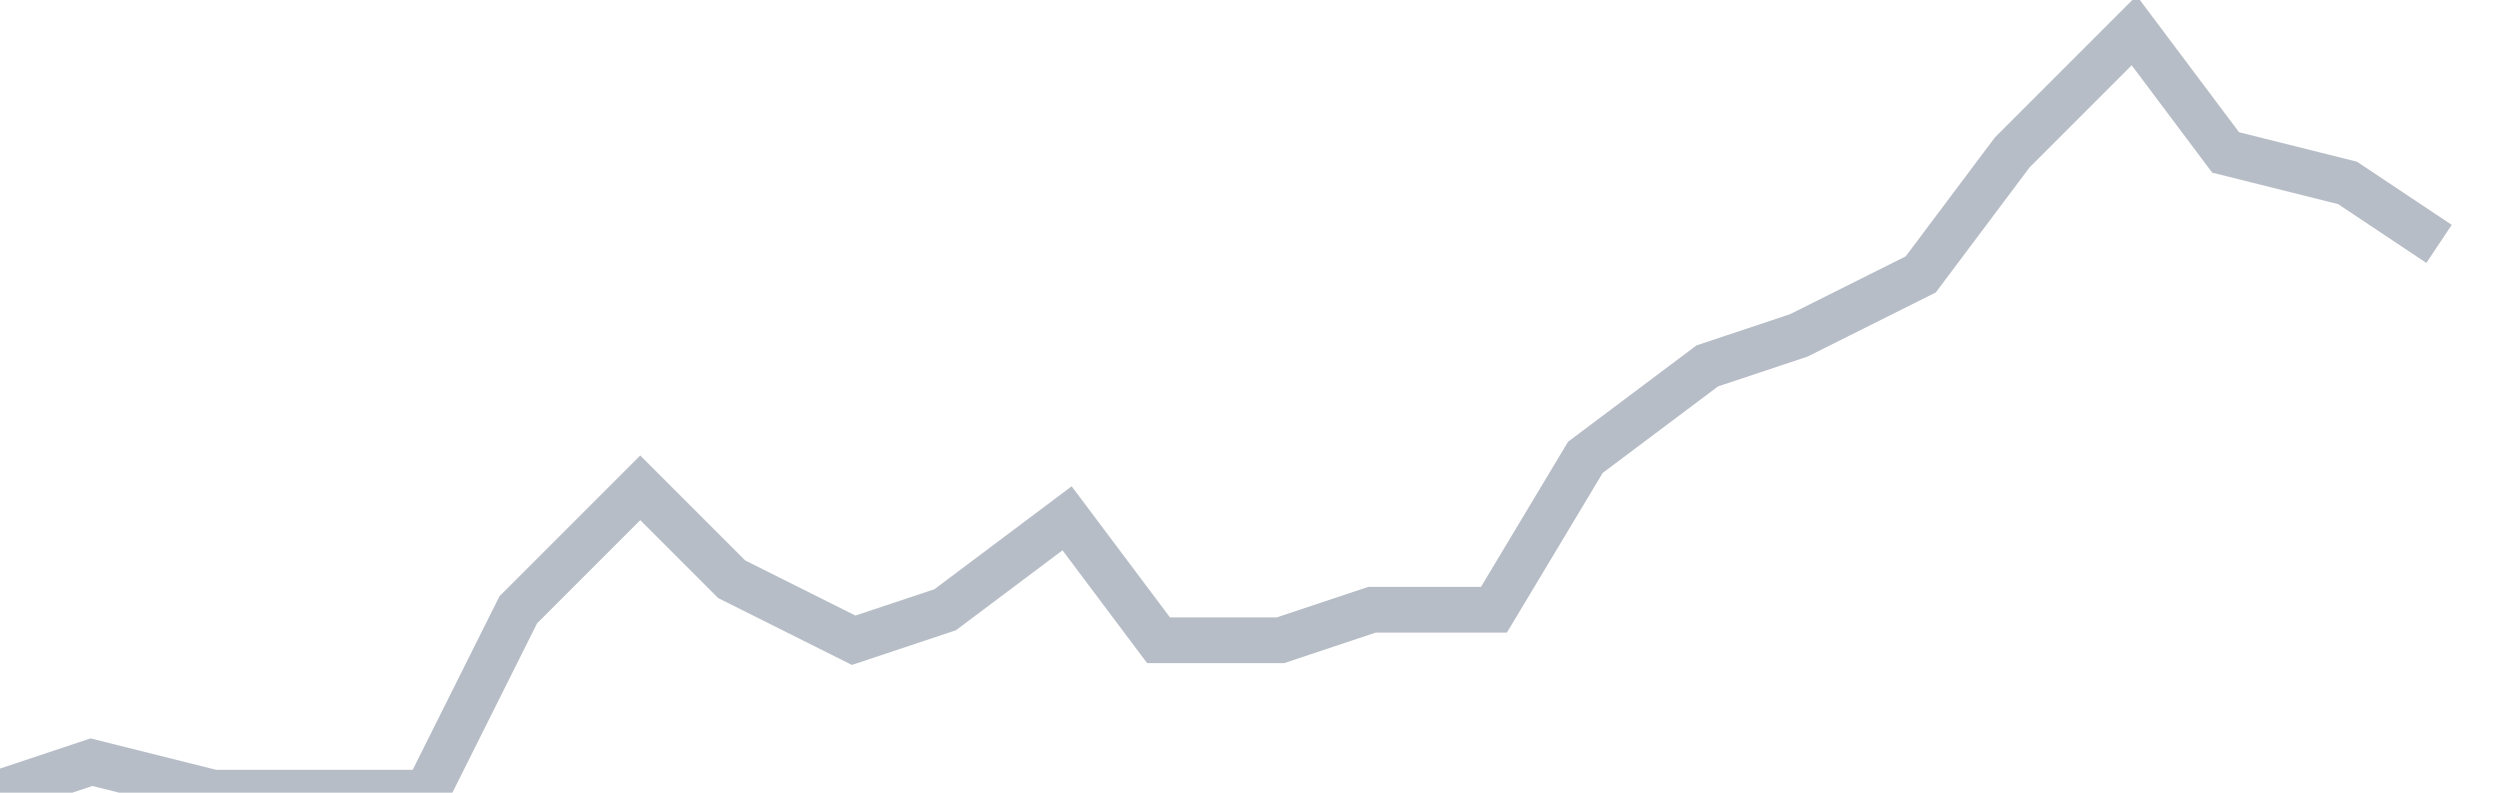
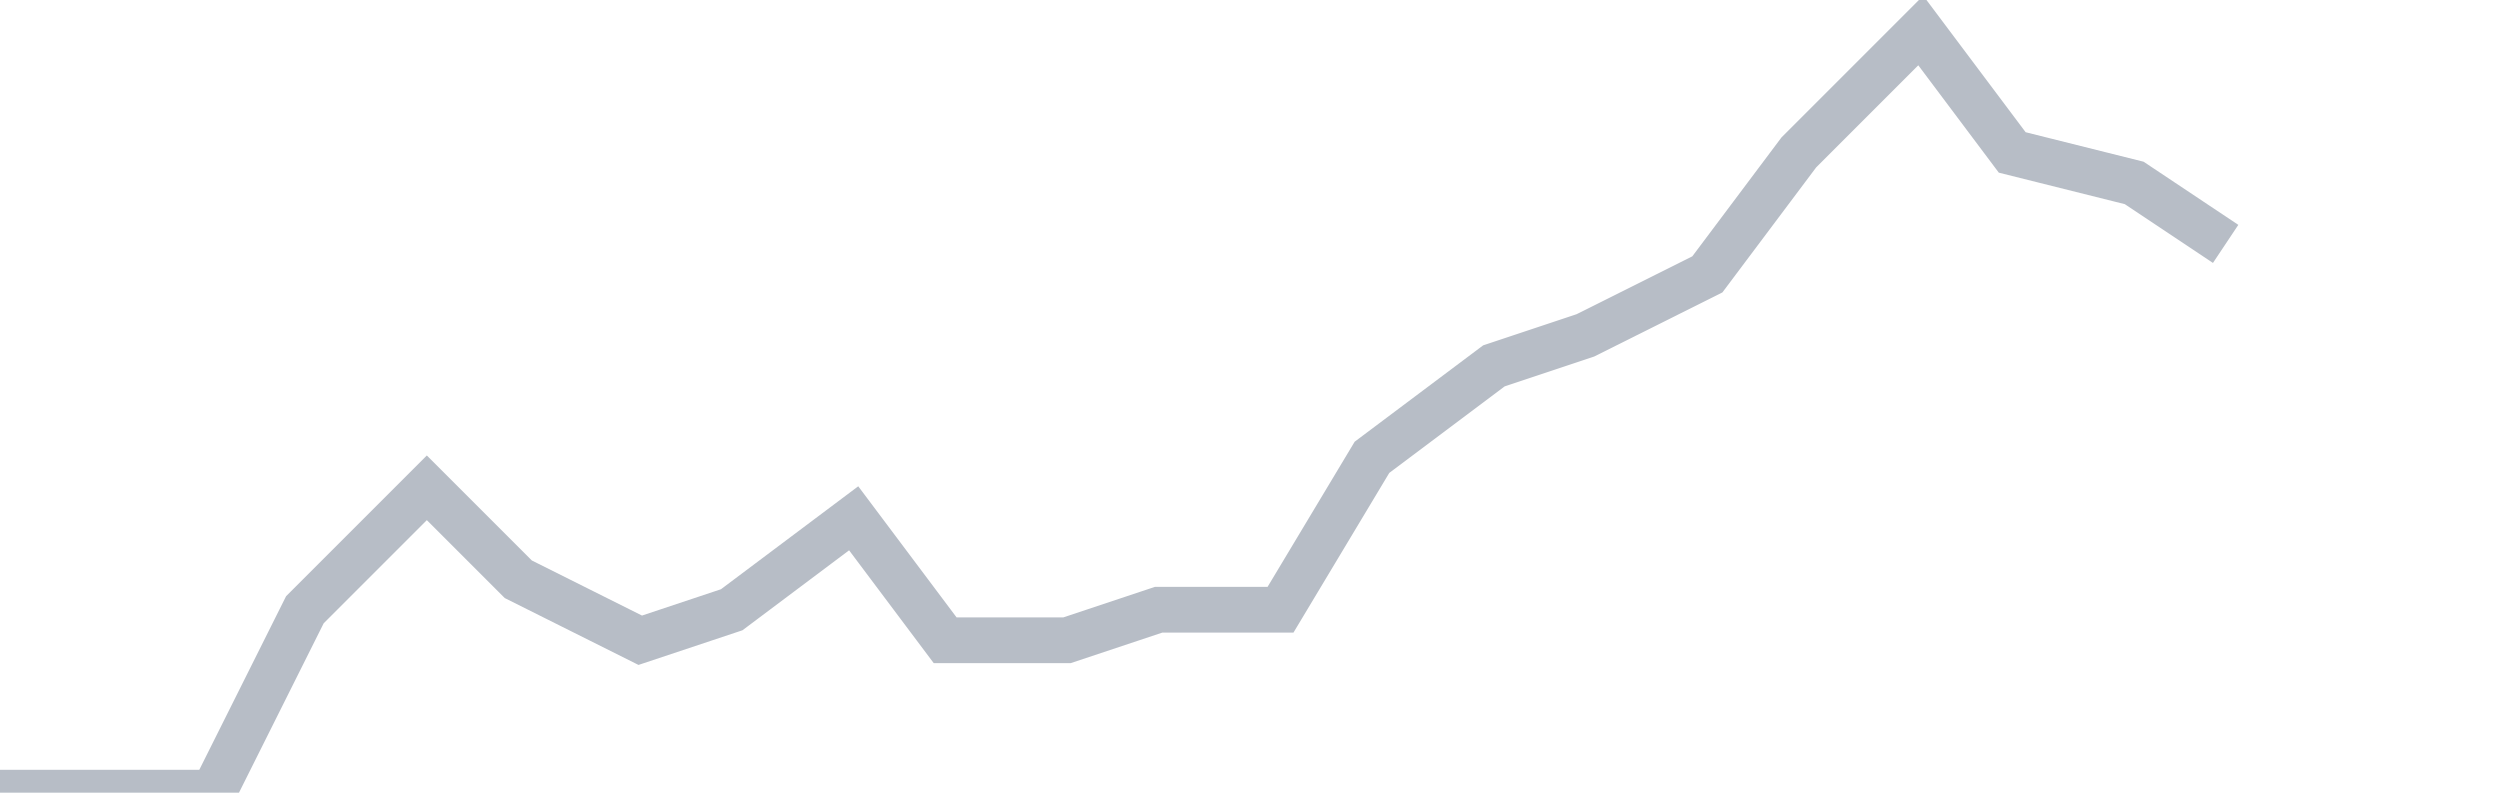
<svg xmlns="http://www.w3.org/2000/svg" width="82" height="26" fill="none">
-   <path d="M0 26l3-1 4 1h7l3-6 4-4 3 3 4 2 3-1 4-3 3 4h4l3-1h4l3-5 4-3 3-1 4-2 3-4 4-4 3 4 4 1 3 2" stroke="#B7BDC6" stroke-width="1.5" />
+   <path d="M0 26h7l3-6 4-4 3 3 4 2 3-1 4-3 3 4h4l3-1h4l3-5 4-3 3-1 4-2 3-4 4-4 3 4 4 1 3 2" stroke="#B7BDC6" stroke-width="1.5" />
</svg>